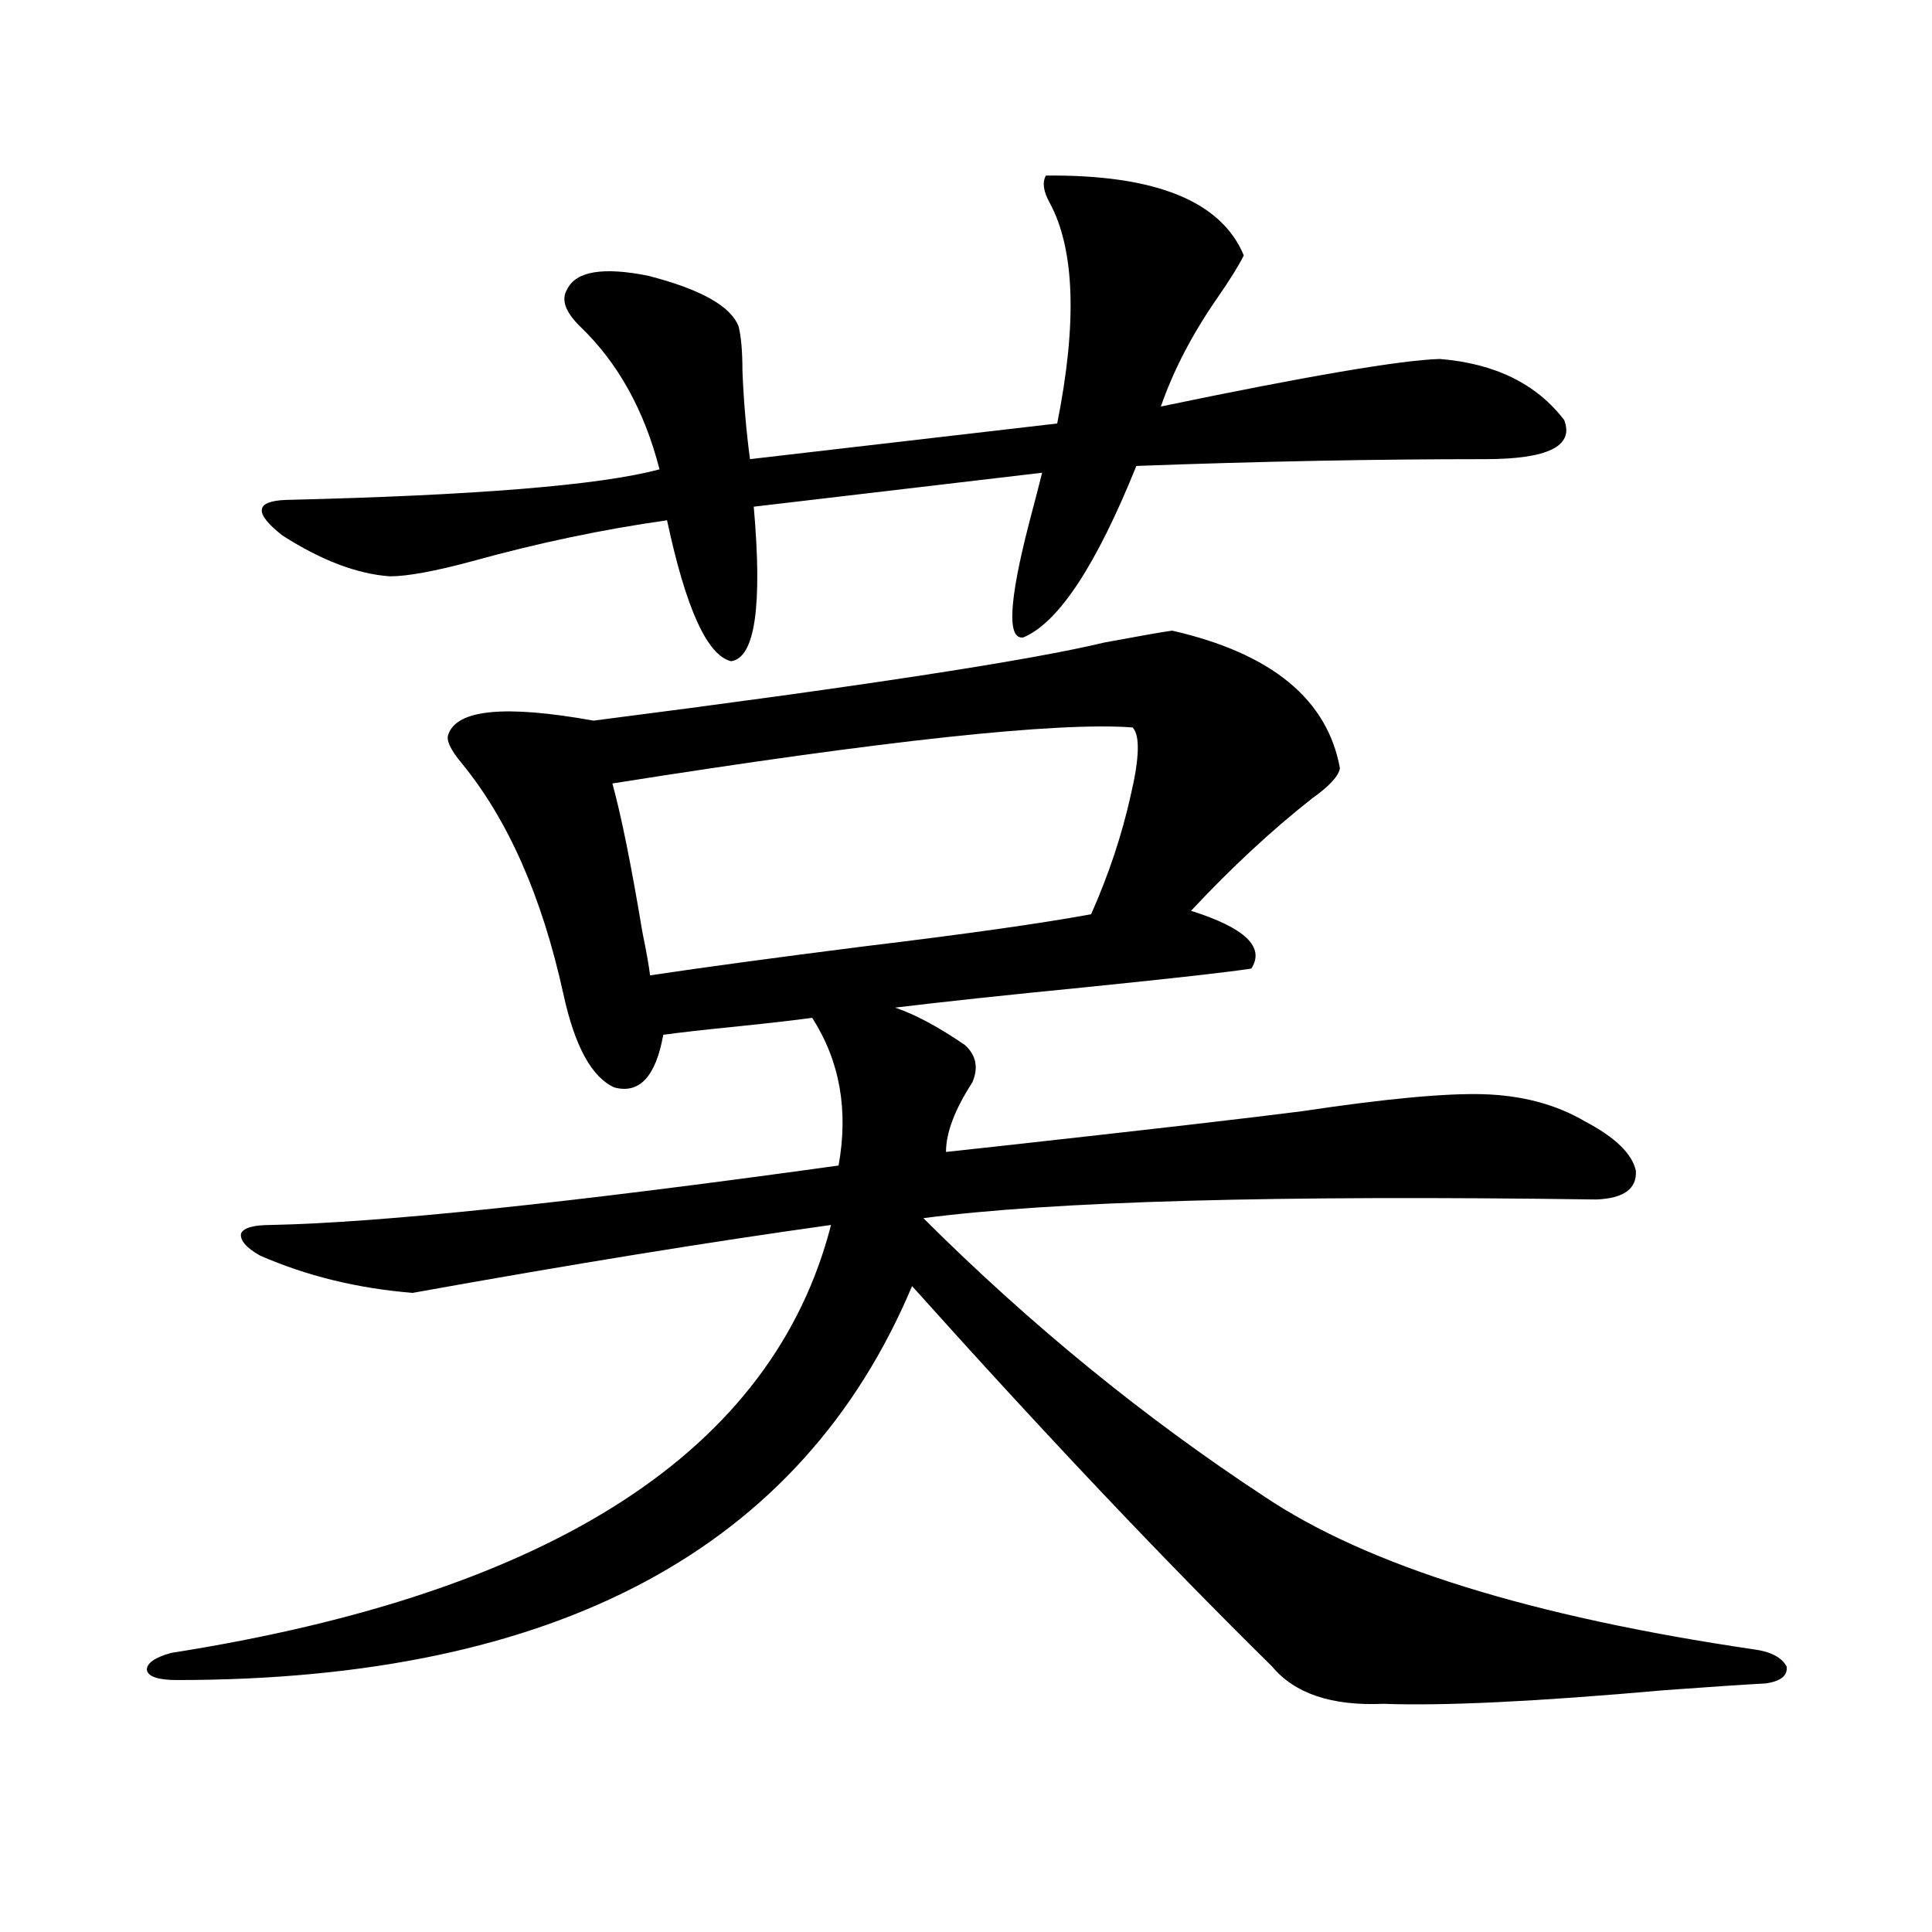
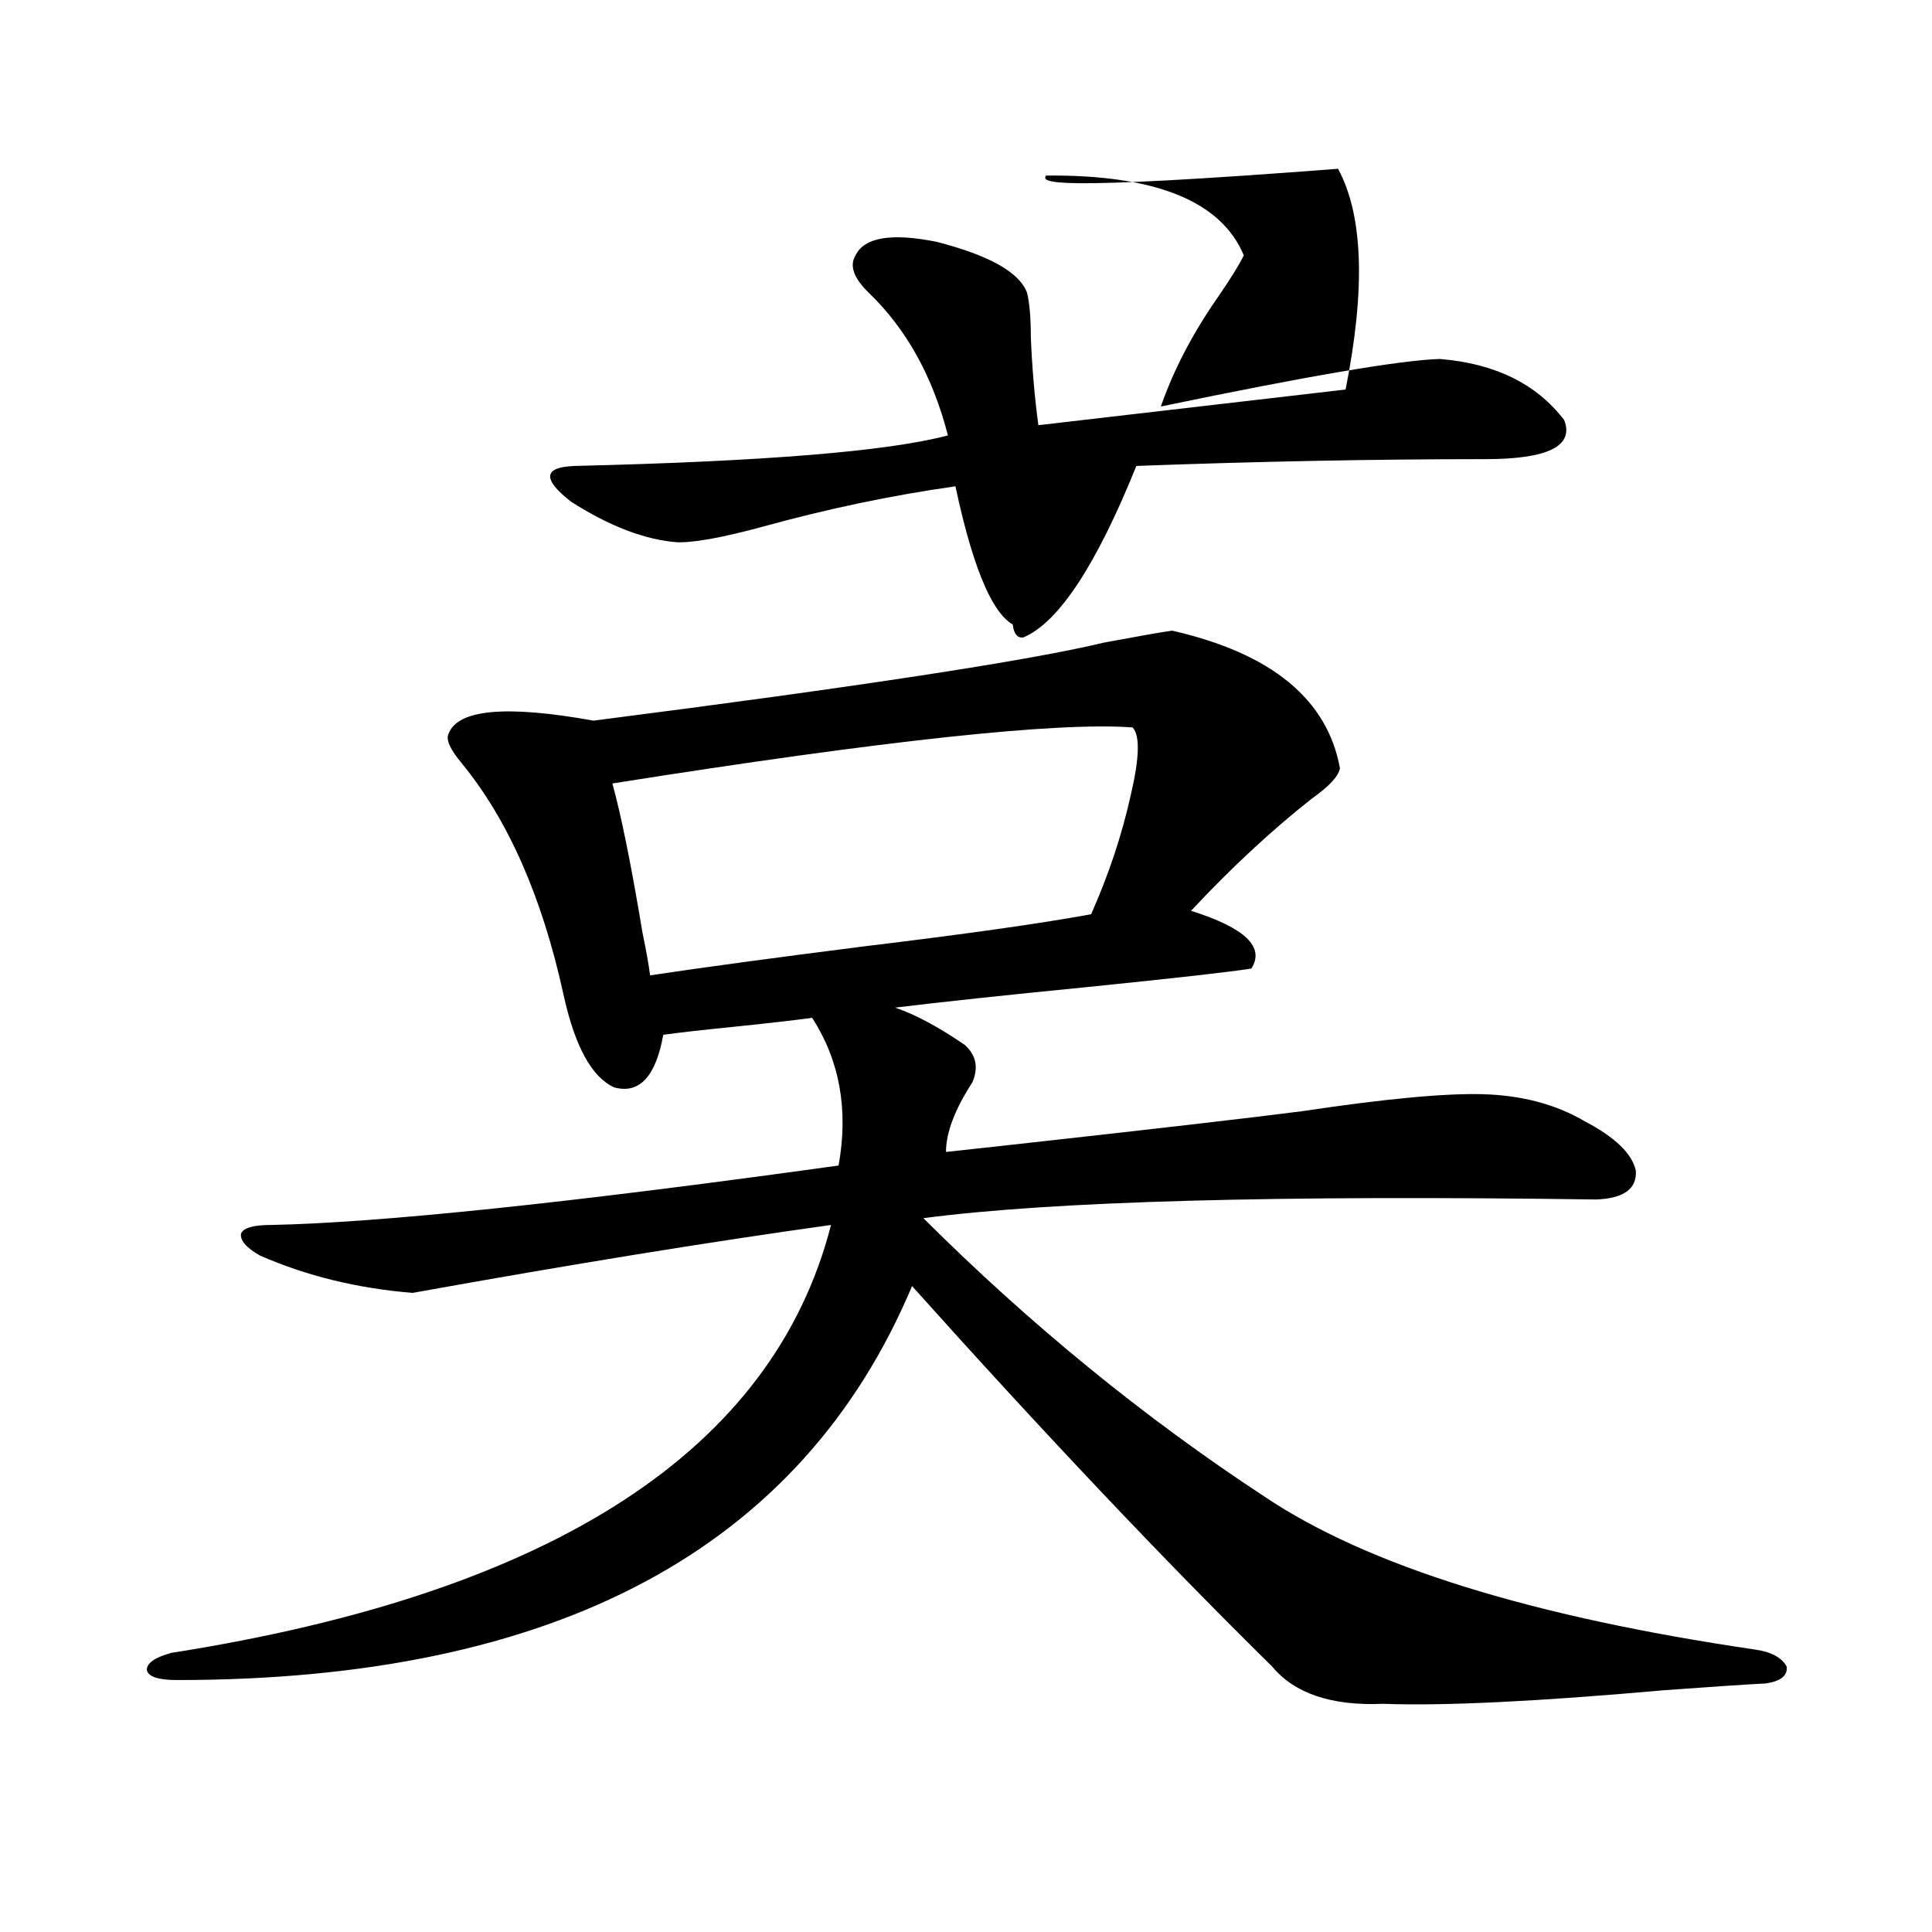
<svg xmlns="http://www.w3.org/2000/svg" version="1.1" id="图层_1" x="0px" y="0px" width="1000px" height="1000px" viewBox="0 0 1000 1000" enable-background="new 0 0 1000 1000" xml:space="preserve">
-   <path d="M606.717,326.422c51.371,11.728,80.318,35.458,86.827,71.191c-0.655,4.106-5.533,9.38-14.634,15.82  c-20.822,16.411-41.63,35.747-62.438,58.008c27.957,8.789,38.368,18.759,31.219,29.883c-11.066,1.758-39.679,4.985-85.852,9.668  c-41.63,4.106-74.479,7.622-98.534,10.547c10.396,3.516,22.438,9.97,36.097,19.336c5.854,5.273,7.149,11.728,3.902,19.336  c-9.115,14.063-13.658,26.079-13.658,36.035c5.198-0.577,15.93-1.758,32.194-3.516c74.145-8.198,124.875-14.063,152.191-17.578  c42.926-6.44,74.145-9.366,93.656-8.789c20.152,0.591,37.713,5.273,52.682,14.063c15.609,8.212,24.39,16.699,26.341,25.488  c0.641,9.38-6.188,14.364-20.487,14.941c-165.209-2.335-281.304,0.879-348.284,9.668c55.273,55.083,114.144,103.134,176.581,144.141  c53.322,35.747,137.878,62.101,253.652,79.102c8.445,1.167,13.979,4.093,16.585,8.789c0.641,4.683-2.927,7.608-10.731,8.789  c-11.066,0.577-28.627,1.758-52.682,3.516c-65.699,5.851-114.144,8.198-145.362,7.031c-26.676,1.167-45.853-5.273-57.56-19.336  c-55.943-55.069-118.046-120.698-186.337-196.875C414.847,801.622,288.021,869.586,91.607,869.586  c-9.756,0-14.969-1.758-15.609-5.273c0-3.516,4.223-6.454,12.683-8.789C286.39,824.46,400.213,750.646,430.136,634.039  c-63.093,8.789-135.286,20.517-216.58,35.156c-28.627-2.335-54.968-8.789-79.022-19.336c-7.164-4.093-10.411-7.91-9.756-11.426  c1.296-2.925,6.494-4.395,15.609-4.395c56.584-1.167,154.463-11.426,293.651-30.762c5.198-28.702,0.641-54.19-13.658-76.465  c-8.46,1.181-21.143,2.637-38.048,4.395c-17.561,1.758-30.578,3.228-39.023,4.395c-3.902,21.685-12.362,30.762-25.365,27.246  c-11.707-5.273-20.487-21.382-26.341-48.34c-11.066-50.386-28.627-90.226-52.682-119.531c-5.854-7.031-8.14-12.003-6.829-14.941  c4.543-12.882,29.588-15.229,75.12-7.031c137.223-17.578,225.36-31.05,264.384-40.43  C590.452,329.059,602.159,327.013,606.717,326.422z M541.353,90.875c56.584-0.577,90.729,13.184,102.437,41.309  c-2.606,5.273-7.164,12.606-13.658,21.973c-13.018,18.759-22.773,37.504-29.268,56.25c76.096-15.82,124.22-24.02,144.387-24.609  c28.612,2.348,50.075,12.895,64.389,31.641c5.198,13.485-8.46,20.215-40.975,20.215c-57.239,0-117.405,1.181-180.483,3.516  c-20.822,51.567-40.334,81.161-58.535,88.77c-8.46,1.181-7.484-18.457,2.927-58.887c3.247-12.305,5.519-21.094,6.829-26.367  l-149.265,17.578c4.543,51.567,0.641,78.223-11.707,79.98c-12.362-2.925-23.414-27.246-33.17-72.949  c-33.17,4.696-66.675,11.728-100.485,21.094c-19.512,5.273-33.825,7.91-42.926,7.91c-16.92-1.167-35.456-8.198-55.608-21.094  c-14.969-11.715-14.313-17.867,1.951-18.457c98.199-2.335,162.588-7.608,193.166-15.82c-7.805-30.46-21.463-55.069-40.975-73.828  c-7.805-7.608-10.091-14.063-6.829-19.336c4.543-9.366,18.536-11.715,41.95-7.031c27.316,7.031,42.926,15.82,46.828,26.367  c1.296,5.273,1.951,12.895,1.951,22.852c0.641,15.82,1.951,31.063,3.902,45.703l159.021-18.457  c10.396-52.145,9.101-90.226-3.902-114.258C540.042,99.087,539.401,94.391,541.353,90.875z M586.229,376.52  c-39.023-2.925-128.777,6.743-269.262,29.004c4.543,16.411,9.756,42.188,15.609,77.344c1.951,9.38,3.247,16.699,3.902,21.973  c27.316-4.093,64.054-9.077,110.241-14.941c53.322-6.44,92.681-12.003,118.046-16.699c9.101-20.503,15.93-41.007,20.487-61.523  C589.797,392.34,590.132,380.626,586.229,376.52z" />
+   <path d="M606.717,326.422c51.371,11.728,80.318,35.458,86.827,71.191c-0.655,4.106-5.533,9.38-14.634,15.82  c-20.822,16.411-41.63,35.747-62.438,58.008c27.957,8.789,38.368,18.759,31.219,29.883c-11.066,1.758-39.679,4.985-85.852,9.668  c-41.63,4.106-74.479,7.622-98.534,10.547c10.396,3.516,22.438,9.97,36.097,19.336c5.854,5.273,7.149,11.728,3.902,19.336  c-9.115,14.063-13.658,26.079-13.658,36.035c5.198-0.577,15.93-1.758,32.194-3.516c74.145-8.198,124.875-14.063,152.191-17.578  c42.926-6.44,74.145-9.366,93.656-8.789c20.152,0.591,37.713,5.273,52.682,14.063c15.609,8.212,24.39,16.699,26.341,25.488  c0.641,9.38-6.188,14.364-20.487,14.941c-165.209-2.335-281.304,0.879-348.284,9.668c55.273,55.083,114.144,103.134,176.581,144.141  c53.322,35.747,137.878,62.101,253.652,79.102c8.445,1.167,13.979,4.093,16.585,8.789c0.641,4.683-2.927,7.608-10.731,8.789  c-11.066,0.577-28.627,1.758-52.682,3.516c-65.699,5.851-114.144,8.198-145.362,7.031c-26.676,1.167-45.853-5.273-57.56-19.336  c-55.943-55.069-118.046-120.698-186.337-196.875C414.847,801.622,288.021,869.586,91.607,869.586  c-9.756,0-14.969-1.758-15.609-5.273c0-3.516,4.223-6.454,12.683-8.789C286.39,824.46,400.213,750.646,430.136,634.039  c-63.093,8.789-135.286,20.517-216.58,35.156c-28.627-2.335-54.968-8.789-79.022-19.336c-7.164-4.093-10.411-7.91-9.756-11.426  c1.296-2.925,6.494-4.395,15.609-4.395c56.584-1.167,154.463-11.426,293.651-30.762c5.198-28.702,0.641-54.19-13.658-76.465  c-8.46,1.181-21.143,2.637-38.048,4.395c-17.561,1.758-30.578,3.228-39.023,4.395c-3.902,21.685-12.362,30.762-25.365,27.246  c-11.707-5.273-20.487-21.382-26.341-48.34c-11.066-50.386-28.627-90.226-52.682-119.531c-5.854-7.031-8.14-12.003-6.829-14.941  c4.543-12.882,29.588-15.229,75.12-7.031c137.223-17.578,225.36-31.05,264.384-40.43  C590.452,329.059,602.159,327.013,606.717,326.422z M541.353,90.875c56.584-0.577,90.729,13.184,102.437,41.309  c-2.606,5.273-7.164,12.606-13.658,21.973c-13.018,18.759-22.773,37.504-29.268,56.25c76.096-15.82,124.22-24.02,144.387-24.609  c28.612,2.348,50.075,12.895,64.389,31.641c5.198,13.485-8.46,20.215-40.975,20.215c-57.239,0-117.405,1.181-180.483,3.516  c-20.822,51.567-40.334,81.161-58.535,88.77c-8.46,1.181-7.484-18.457,2.927-58.887c3.247-12.305,5.519-21.094,6.829-26.367  c4.543,51.567,0.641,78.223-11.707,79.98c-12.362-2.925-23.414-27.246-33.17-72.949  c-33.17,4.696-66.675,11.728-100.485,21.094c-19.512,5.273-33.825,7.91-42.926,7.91c-16.92-1.167-35.456-8.198-55.608-21.094  c-14.969-11.715-14.313-17.867,1.951-18.457c98.199-2.335,162.588-7.608,193.166-15.82c-7.805-30.46-21.463-55.069-40.975-73.828  c-7.805-7.608-10.091-14.063-6.829-19.336c4.543-9.366,18.536-11.715,41.95-7.031c27.316,7.031,42.926,15.82,46.828,26.367  c1.296,5.273,1.951,12.895,1.951,22.852c0.641,15.82,1.951,31.063,3.902,45.703l159.021-18.457  c10.396-52.145,9.101-90.226-3.902-114.258C540.042,99.087,539.401,94.391,541.353,90.875z M586.229,376.52  c-39.023-2.925-128.777,6.743-269.262,29.004c4.543,16.411,9.756,42.188,15.609,77.344c1.951,9.38,3.247,16.699,3.902,21.973  c27.316-4.093,64.054-9.077,110.241-14.941c53.322-6.44,92.681-12.003,118.046-16.699c9.101-20.503,15.93-41.007,20.487-61.523  C589.797,392.34,590.132,380.626,586.229,376.52z" />
</svg>